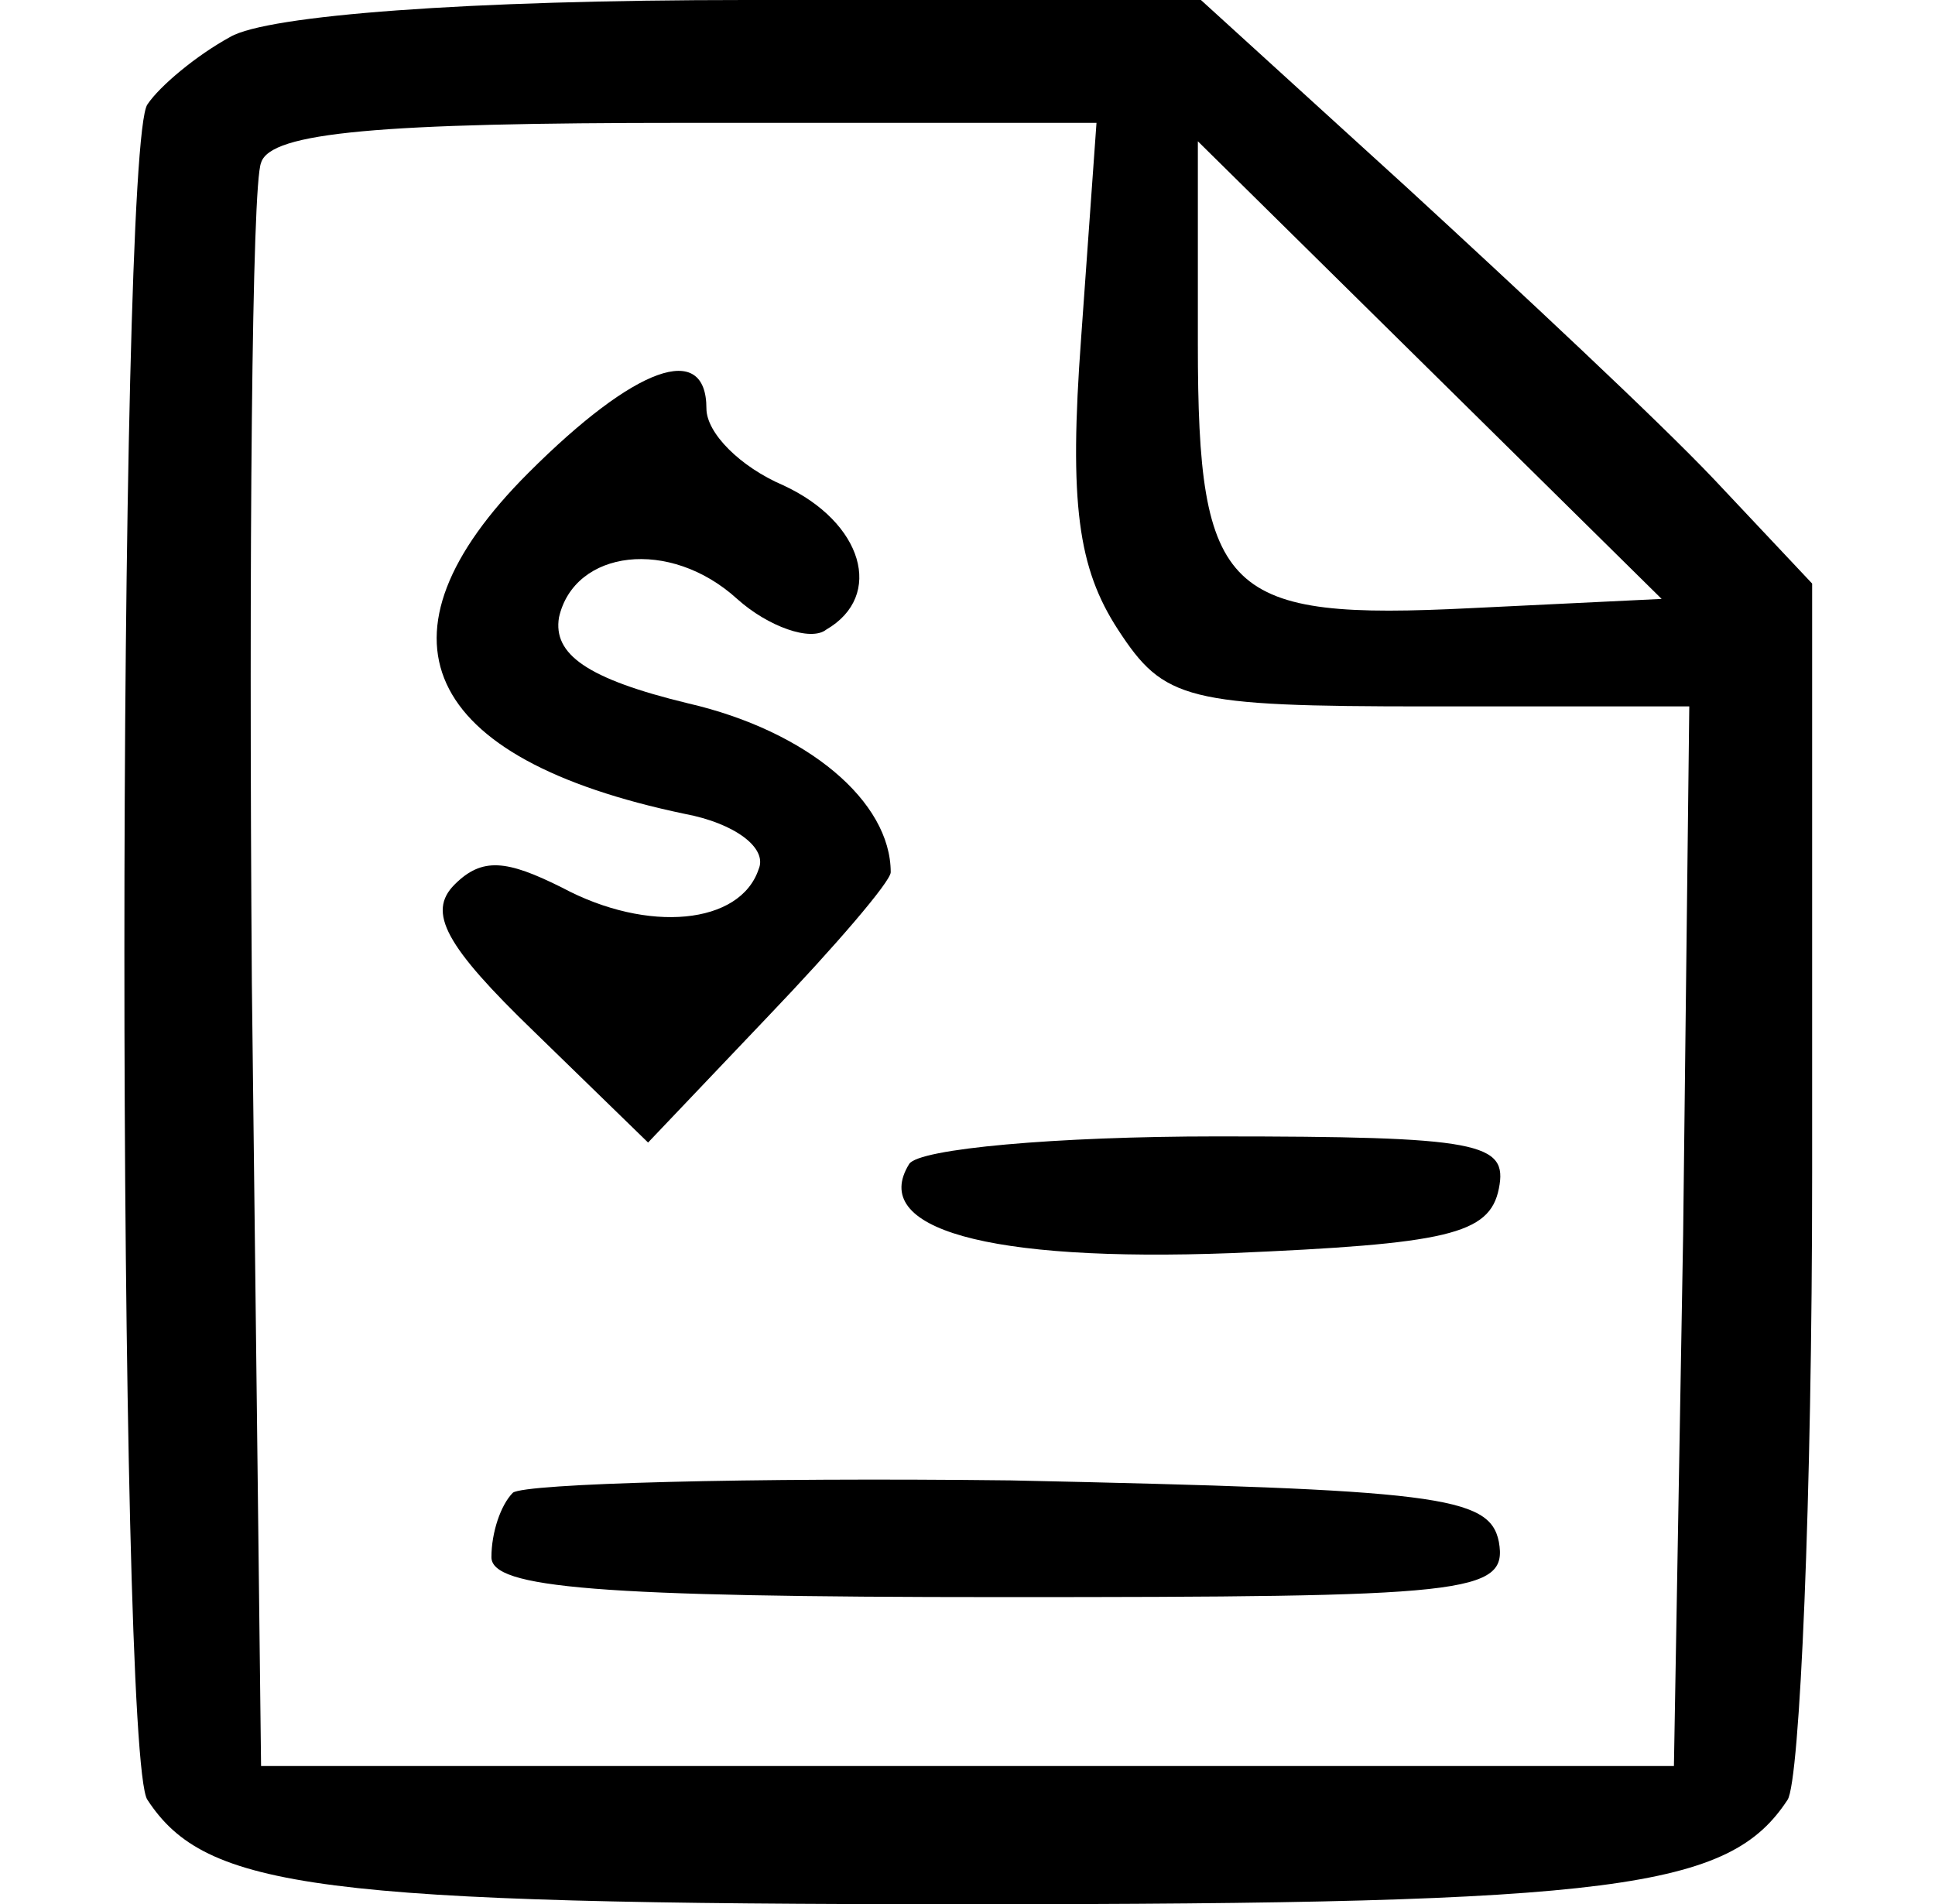
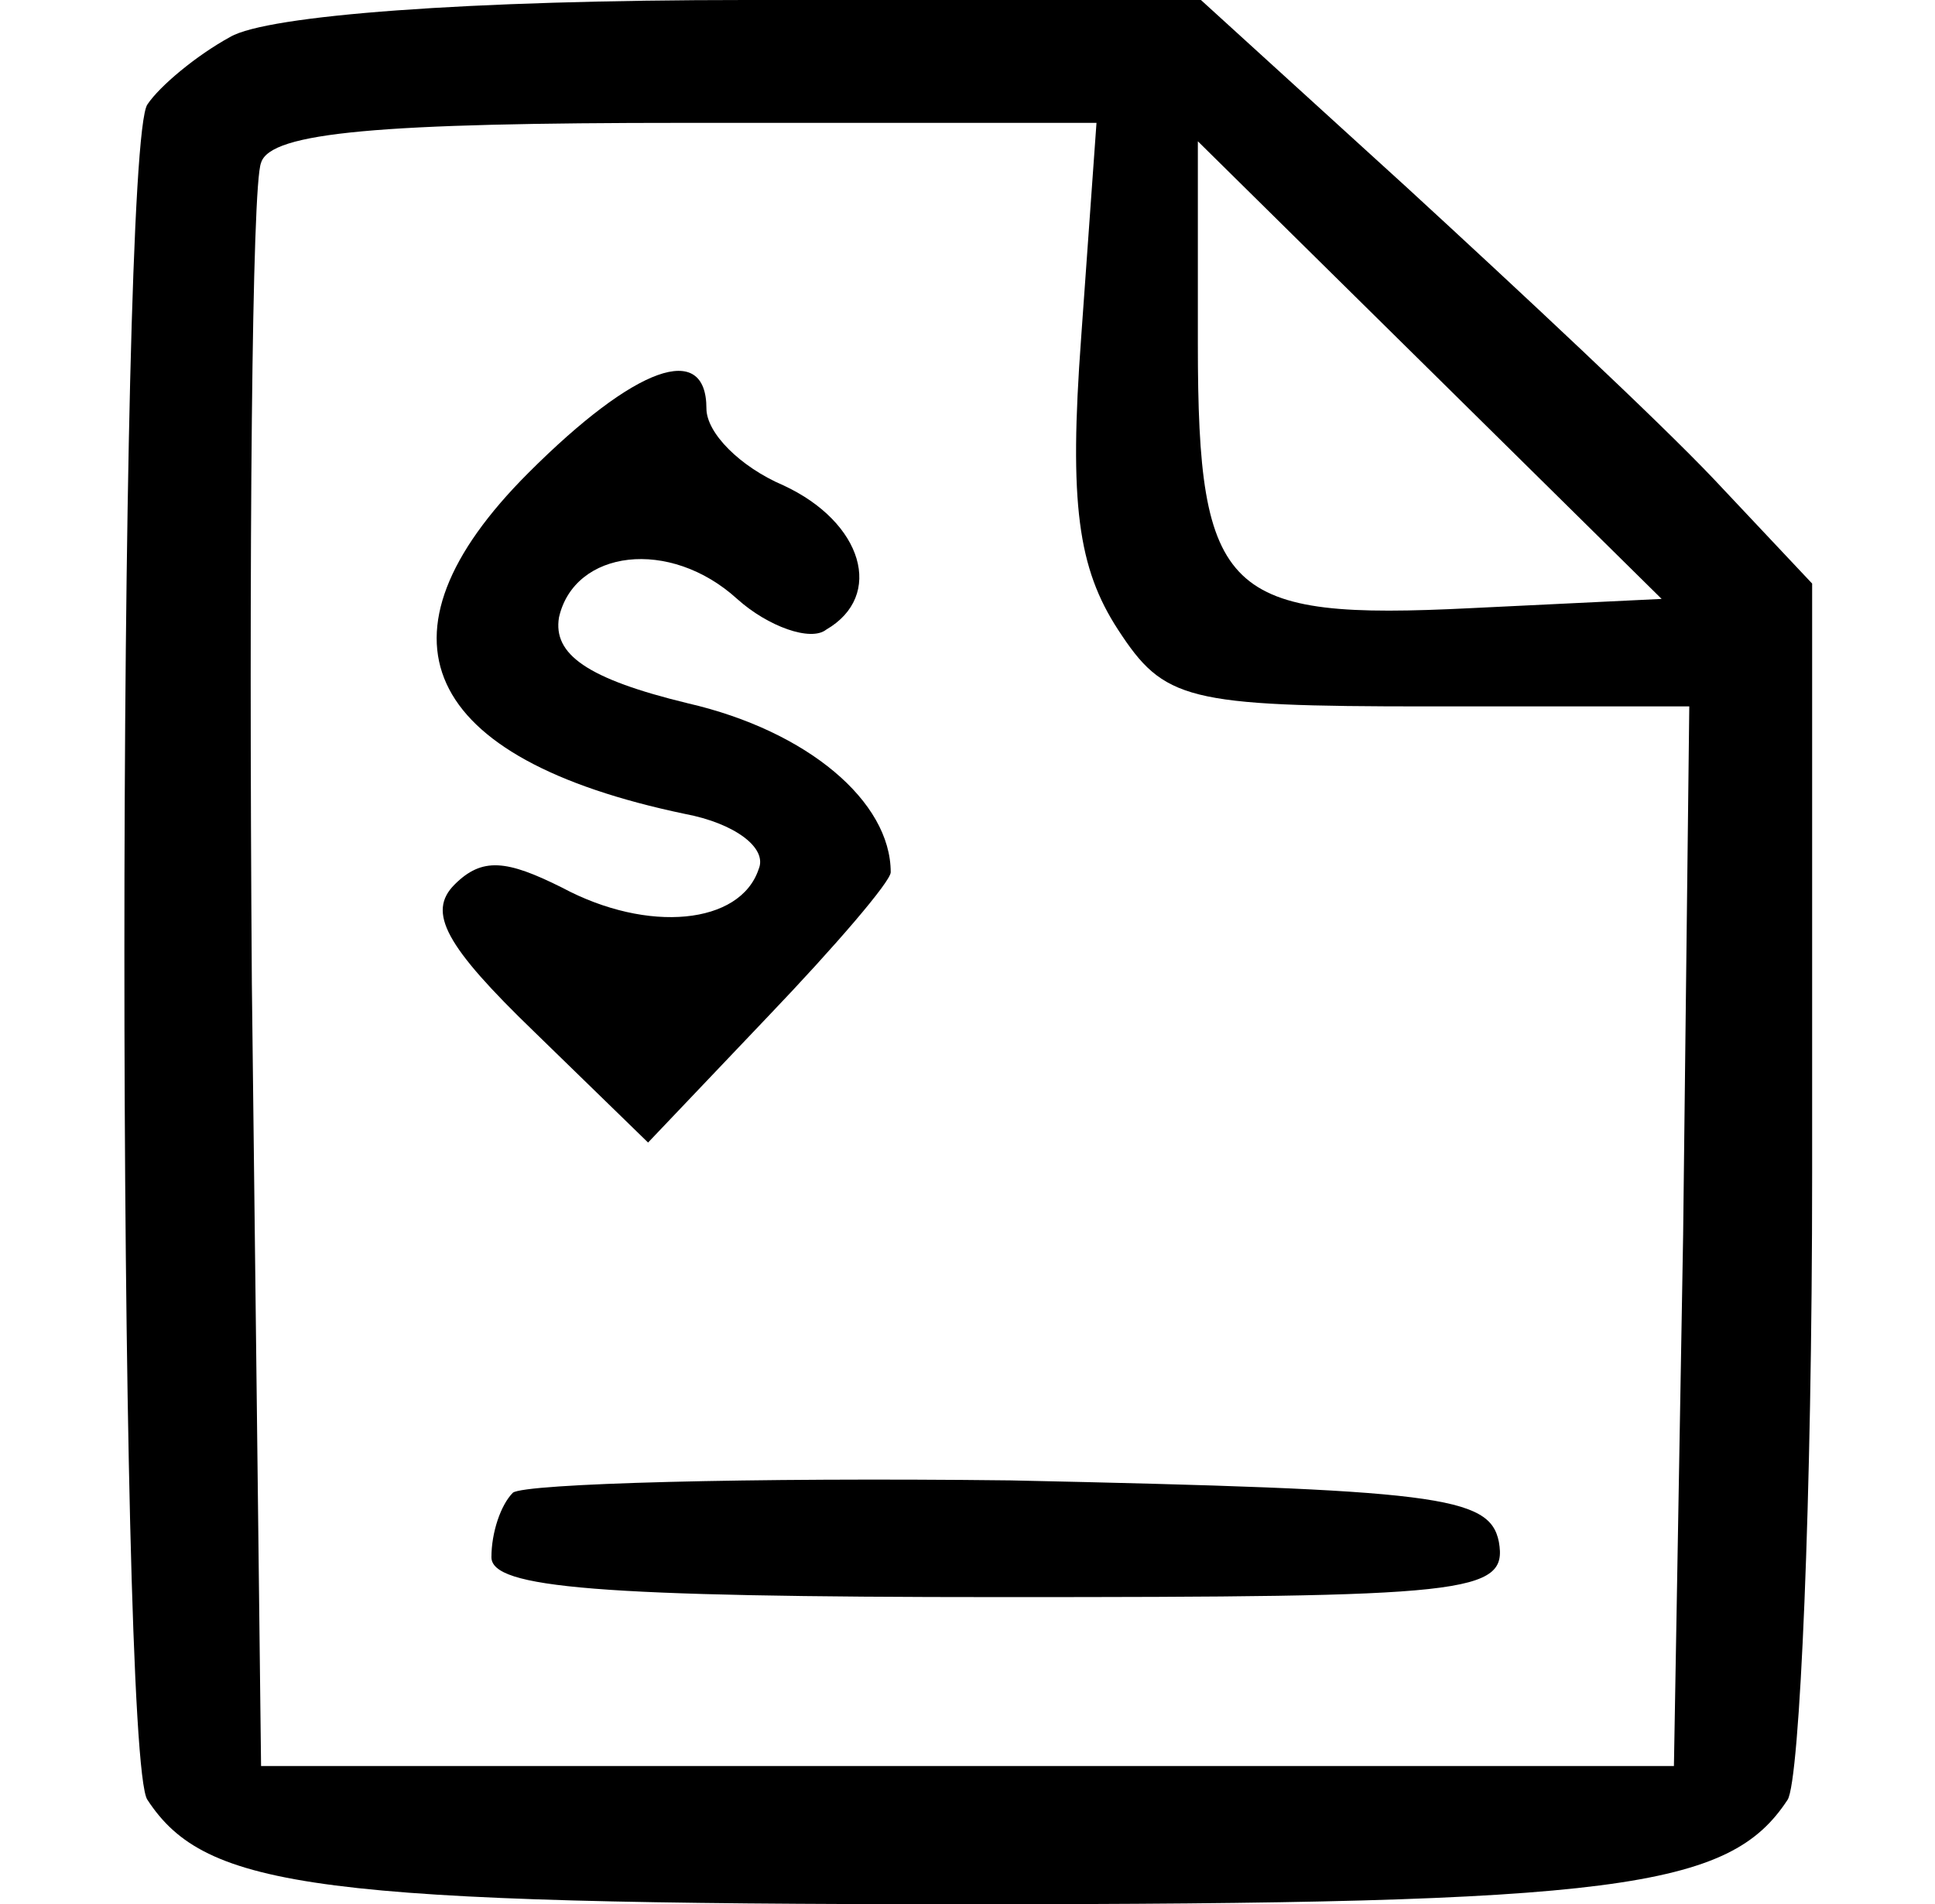
<svg xmlns="http://www.w3.org/2000/svg" version="1.0" width="63pt" height="62pt" viewBox="0 0 63 62" preserveAspectRatio="xMidYMid meet">
  <g transform="translate(0,62) scale(0.1,-0.1)" fill="#000000" stroke="none">
    <path d="M75 608 c-11 -6 -23 -16 -27 -22 -10 -14 -10 -538 0 -552 19 -29 55 -34 267 -34 212 0 248 5 267 34 4 6 8 98 8 204 l0 192 -32 34 c-18 19 -63 61 -100 95 l-67 61 -148 0 c-91 0 -156 -5 -168 -12z m277 -98 c-4 -54 -1 -75 12 -95 15 -23 22 -25 101 -25 l85 0 -2 -172 -3 -173 -230 0 -230 0 -3 255 c-1 140 0 260 3 267 3 10 39 13 138 13 l134 0 -5 -70z m127 -88 c-80 -4 -89 4 -89 86 l0 66 75 -74 76 -75 -62 -3z" />
-     <path d="M172 466 c-53 -53 -35 -93 51 -111 16 -3 27 -11 24 -18 -6 -18 -36 -21 -64 -6 -18 9 -26 10 -35 1 -9 -9 -3 -20 26 -48 l37 -36 39 41 c22 23 40 44 40 47 0 23 -27 46 -66 55 -33 8 -44 16 -42 28 5 22 36 26 58 6 10 -9 24 -14 29 -10 19 11 12 35 -14 47 -14 6 -25 17 -25 25 0 22 -23 14 -58 -21z" />
-     <path d="M296 241 c-13 -21 25 -32 105 -29 70 3 84 6 87 21 3 15 -6 17 -92 17 -52 0 -97 -4 -100 -9z" />
+     <path d="M172 466 c-53 -53 -35 -93 51 -111 16 -3 27 -11 24 -18 -6 -18 -36 -21 -64 -6 -18 9 -26 10 -35 1 -9 -9 -3 -20 26 -48 l37 -36 39 41 c22 23 40 44 40 47 0 23 -27 46 -66 55 -33 8 -44 16 -42 28 5 22 36 26 58 6 10 -9 24 -14 29 -10 19 11 12 35 -14 47 -14 6 -25 17 -25 25 0 22 -23 14 -58 -21" />
    <path d="M167 134 c-4 -4 -7 -13 -7 -21 0 -10 34 -13 166 -13 152 0 165 1 162 18 -3 15 -20 17 -159 20 -85 1 -158 -1 -162 -4z" />
  </g>
</svg>